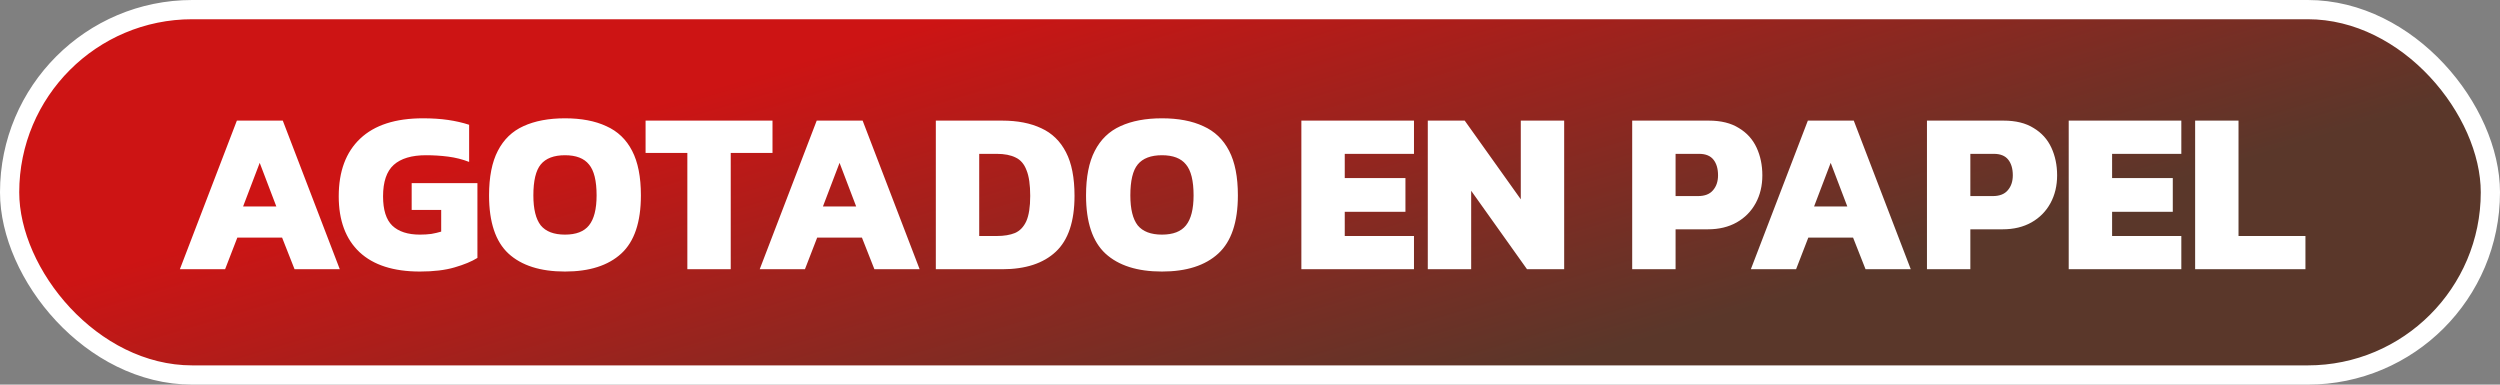
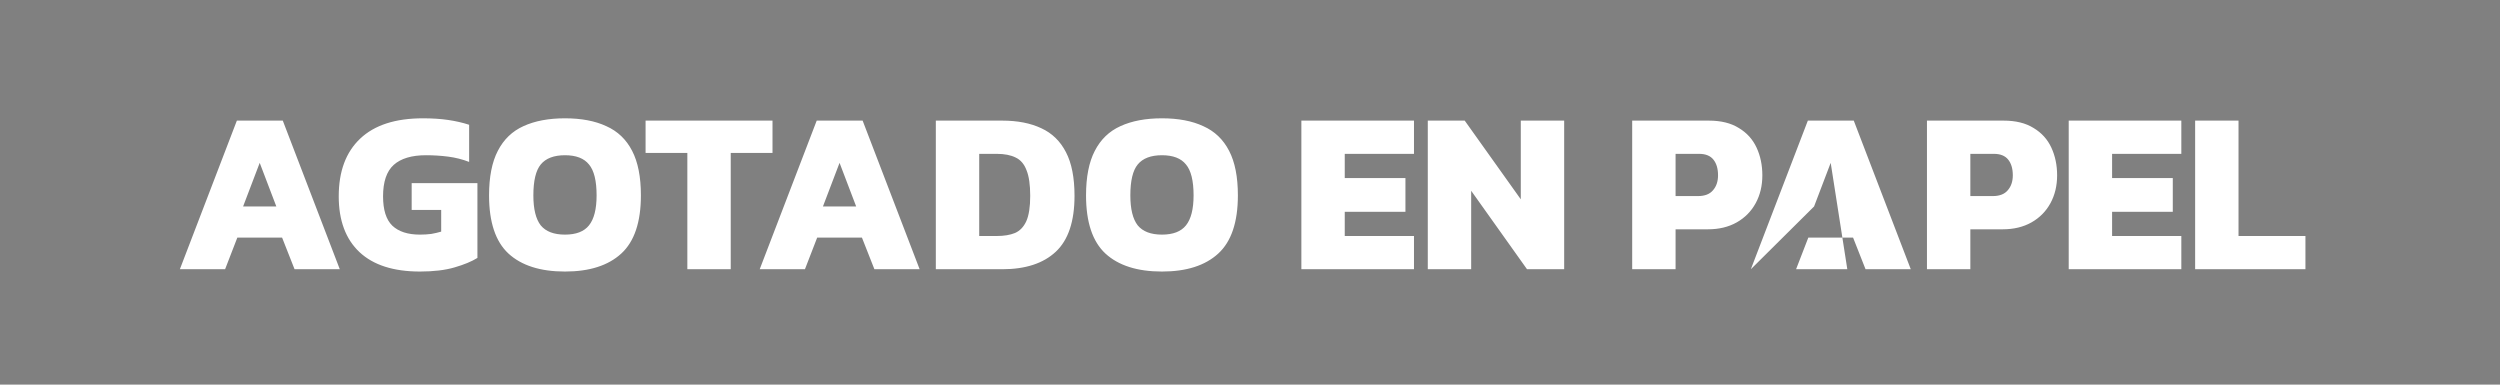
<svg xmlns="http://www.w3.org/2000/svg" width="130" height="20" viewBox="0 0 130 20" fill="none">
  <rect x="0" y="0" width="130" height="20" fill="#808080" stroke="none" />
-   <rect x="0.5" y="0.5" width="129" height="19" rx="9.5" fill="url(#paint0_linear_275_3399)" stroke="white" />
-   <path d="M9.353 14L12.317 6.272H14.705L17.669 14H15.317L14.669 12.356H12.341L11.705 14H9.353ZM12.641 10.736H14.369L13.505 8.468L12.641 10.736ZM21.838 14.12C20.462 14.12 19.415 13.784 18.695 13.112C17.974 12.432 17.614 11.464 17.614 10.208C17.614 8.912 17.986 7.912 18.73 7.208C19.474 6.504 20.562 6.152 21.994 6.152C22.474 6.152 22.907 6.18 23.291 6.236C23.683 6.292 24.05 6.376 24.395 6.488V8.42C24.043 8.284 23.678 8.192 23.302 8.144C22.927 8.096 22.543 8.072 22.151 8.072C21.407 8.072 20.846 8.24 20.471 8.576C20.102 8.912 19.919 9.456 19.919 10.208C19.919 10.912 20.078 11.42 20.398 11.732C20.727 12.044 21.206 12.2 21.838 12.2C22.047 12.2 22.242 12.188 22.427 12.164C22.61 12.132 22.782 12.092 22.942 12.044V10.916H21.407V9.524H24.826V13.412C24.53 13.596 24.134 13.76 23.639 13.904C23.151 14.048 22.55 14.12 21.838 14.12ZM29.379 14.12C28.099 14.12 27.119 13.808 26.439 13.184C25.767 12.56 25.431 11.552 25.431 10.16C25.431 9.2 25.583 8.428 25.887 7.844C26.191 7.252 26.635 6.824 27.219 6.56C27.811 6.288 28.531 6.152 29.379 6.152C30.227 6.152 30.943 6.288 31.527 6.56C32.119 6.824 32.567 7.252 32.871 7.844C33.175 8.428 33.327 9.2 33.327 10.16C33.327 11.552 32.987 12.56 32.307 13.184C31.627 13.808 30.651 14.12 29.379 14.12ZM29.379 12.2C29.955 12.2 30.371 12.04 30.627 11.72C30.891 11.392 31.023 10.872 31.023 10.16C31.023 9.4 30.891 8.864 30.627 8.552C30.371 8.232 29.955 8.072 29.379 8.072C28.803 8.072 28.383 8.232 28.119 8.552C27.863 8.864 27.735 9.4 27.735 10.16C27.735 10.872 27.863 11.392 28.119 11.72C28.383 12.04 28.803 12.2 29.379 12.2ZM35.742 14V7.952H33.57V6.272H40.17V7.952H37.998V14H35.742ZM39.505 14L42.469 6.272H44.857L47.821 14H45.469L44.821 12.356H42.493L41.857 14H39.505ZM42.793 10.736H44.521L43.657 8.468L42.793 10.736ZM48.663 14V6.272H52.119C52.911 6.272 53.587 6.404 54.147 6.668C54.707 6.924 55.135 7.34 55.431 7.916C55.727 8.484 55.875 9.24 55.875 10.184C55.875 11.512 55.551 12.48 54.903 13.088C54.255 13.696 53.327 14 52.119 14H48.663ZM50.919 12.272H51.831C52.207 12.272 52.523 12.22 52.779 12.116C53.035 12.004 53.231 11.8 53.367 11.504C53.503 11.2 53.571 10.76 53.571 10.184C53.571 9.608 53.507 9.164 53.379 8.852C53.259 8.532 53.071 8.312 52.815 8.192C52.559 8.064 52.231 8 51.831 8H50.919V12.272ZM60.422 14.12C59.142 14.12 58.162 13.808 57.482 13.184C56.81 12.56 56.474 11.552 56.474 10.16C56.474 9.2 56.626 8.428 56.93 7.844C57.234 7.252 57.678 6.824 58.262 6.56C58.854 6.288 59.574 6.152 60.422 6.152C61.27 6.152 61.986 6.288 62.57 6.56C63.162 6.824 63.61 7.252 63.914 7.844C64.218 8.428 64.37 9.2 64.37 10.16C64.37 11.552 64.03 12.56 63.35 13.184C62.67 13.808 61.694 14.12 60.422 14.12ZM60.422 12.2C60.998 12.2 61.414 12.04 61.67 11.72C61.934 11.392 62.066 10.872 62.066 10.16C62.066 9.4 61.934 8.864 61.67 8.552C61.414 8.232 60.998 8.072 60.422 8.072C59.846 8.072 59.426 8.232 59.162 8.552C58.906 8.864 58.778 9.4 58.778 10.16C58.778 10.872 58.906 11.392 59.162 11.72C59.426 12.04 59.846 12.2 60.422 12.2ZM67.671 14V6.272H73.527V8H69.927V9.26H73.083V11.012H69.927V12.272H73.527V14H67.671ZM74.245 14V6.272H76.165L79.081 10.364V6.272H81.337V14H79.405L76.501 9.92V14H74.245ZM84.874 14V6.272H88.858C89.49 6.272 90.01 6.4 90.418 6.656C90.834 6.904 91.142 7.244 91.342 7.676C91.542 8.108 91.642 8.588 91.642 9.116C91.642 9.66 91.526 10.144 91.294 10.568C91.062 10.992 90.734 11.324 90.31 11.564C89.886 11.804 89.386 11.924 88.81 11.924H87.13V14H84.874ZM87.13 10.196H88.294C88.646 10.196 88.906 10.096 89.074 9.896C89.25 9.696 89.338 9.436 89.338 9.116C89.338 8.772 89.258 8.5 89.098 8.3C88.938 8.1 88.69 8 88.354 8H87.13V10.196ZM91.044 14L94.008 6.272H96.396L99.36 14H97.008L96.36 12.356H94.032L93.396 14H91.044ZM94.332 10.736H96.06L95.196 8.468L94.332 10.736ZM100.202 14V6.272H104.186C104.818 6.272 105.338 6.4 105.746 6.656C106.162 6.904 106.47 7.244 106.67 7.676C106.87 8.108 106.97 8.588 106.97 9.116C106.97 9.66 106.854 10.144 106.622 10.568C106.39 10.992 106.062 11.324 105.638 11.564C105.214 11.804 104.714 11.924 104.138 11.924H102.458V14H100.202ZM102.458 10.196H103.622C103.974 10.196 104.234 10.096 104.402 9.896C104.578 9.696 104.666 9.436 104.666 9.116C104.666 8.772 104.586 8.5 104.426 8.3C104.266 8.1 104.018 8 103.682 8H102.458V10.196ZM107.573 14V6.272H113.429V8H109.829V9.26H112.985V11.012H109.829V12.272H113.429V14H107.573ZM114.147 14V6.272H116.403V12.272H119.883V14H114.147Z" fill="white" />
+   <path d="M9.353 14L12.317 6.272H14.705L17.669 14H15.317L14.669 12.356H12.341L11.705 14H9.353ZM12.641 10.736H14.369L13.505 8.468L12.641 10.736ZM21.838 14.12C20.462 14.12 19.415 13.784 18.695 13.112C17.974 12.432 17.614 11.464 17.614 10.208C17.614 8.912 17.986 7.912 18.73 7.208C19.474 6.504 20.562 6.152 21.994 6.152C22.474 6.152 22.907 6.18 23.291 6.236C23.683 6.292 24.05 6.376 24.395 6.488V8.42C24.043 8.284 23.678 8.192 23.302 8.144C22.927 8.096 22.543 8.072 22.151 8.072C21.407 8.072 20.846 8.24 20.471 8.576C20.102 8.912 19.919 9.456 19.919 10.208C19.919 10.912 20.078 11.42 20.398 11.732C20.727 12.044 21.206 12.2 21.838 12.2C22.047 12.2 22.242 12.188 22.427 12.164C22.61 12.132 22.782 12.092 22.942 12.044V10.916H21.407V9.524H24.826V13.412C24.53 13.596 24.134 13.76 23.639 13.904C23.151 14.048 22.55 14.12 21.838 14.12ZM29.379 14.12C28.099 14.12 27.119 13.808 26.439 13.184C25.767 12.56 25.431 11.552 25.431 10.16C25.431 9.2 25.583 8.428 25.887 7.844C26.191 7.252 26.635 6.824 27.219 6.56C27.811 6.288 28.531 6.152 29.379 6.152C30.227 6.152 30.943 6.288 31.527 6.56C32.119 6.824 32.567 7.252 32.871 7.844C33.175 8.428 33.327 9.2 33.327 10.16C33.327 11.552 32.987 12.56 32.307 13.184C31.627 13.808 30.651 14.12 29.379 14.12ZM29.379 12.2C29.955 12.2 30.371 12.04 30.627 11.72C30.891 11.392 31.023 10.872 31.023 10.16C31.023 9.4 30.891 8.864 30.627 8.552C30.371 8.232 29.955 8.072 29.379 8.072C28.803 8.072 28.383 8.232 28.119 8.552C27.863 8.864 27.735 9.4 27.735 10.16C27.735 10.872 27.863 11.392 28.119 11.72C28.383 12.04 28.803 12.2 29.379 12.2ZM35.742 14V7.952H33.57V6.272H40.17V7.952H37.998V14H35.742ZM39.505 14L42.469 6.272H44.857L47.821 14H45.469L44.821 12.356H42.493L41.857 14H39.505ZM42.793 10.736H44.521L43.657 8.468L42.793 10.736ZM48.663 14V6.272H52.119C52.911 6.272 53.587 6.404 54.147 6.668C54.707 6.924 55.135 7.34 55.431 7.916C55.727 8.484 55.875 9.24 55.875 10.184C55.875 11.512 55.551 12.48 54.903 13.088C54.255 13.696 53.327 14 52.119 14H48.663ZM50.919 12.272H51.831C52.207 12.272 52.523 12.22 52.779 12.116C53.035 12.004 53.231 11.8 53.367 11.504C53.503 11.2 53.571 10.76 53.571 10.184C53.571 9.608 53.507 9.164 53.379 8.852C53.259 8.532 53.071 8.312 52.815 8.192C52.559 8.064 52.231 8 51.831 8H50.919V12.272ZM60.422 14.12C59.142 14.12 58.162 13.808 57.482 13.184C56.81 12.56 56.474 11.552 56.474 10.16C56.474 9.2 56.626 8.428 56.93 7.844C57.234 7.252 57.678 6.824 58.262 6.56C58.854 6.288 59.574 6.152 60.422 6.152C61.27 6.152 61.986 6.288 62.57 6.56C63.162 6.824 63.61 7.252 63.914 7.844C64.218 8.428 64.37 9.2 64.37 10.16C64.37 11.552 64.03 12.56 63.35 13.184C62.67 13.808 61.694 14.12 60.422 14.12ZM60.422 12.2C60.998 12.2 61.414 12.04 61.67 11.72C61.934 11.392 62.066 10.872 62.066 10.16C62.066 9.4 61.934 8.864 61.67 8.552C61.414 8.232 60.998 8.072 60.422 8.072C59.846 8.072 59.426 8.232 59.162 8.552C58.906 8.864 58.778 9.4 58.778 10.16C58.778 10.872 58.906 11.392 59.162 11.72C59.426 12.04 59.846 12.2 60.422 12.2ZM67.671 14V6.272H73.527V8H69.927V9.26H73.083V11.012H69.927V12.272H73.527V14H67.671ZM74.245 14V6.272H76.165L79.081 10.364V6.272H81.337V14H79.405L76.501 9.92V14H74.245ZM84.874 14V6.272H88.858C89.49 6.272 90.01 6.4 90.418 6.656C90.834 6.904 91.142 7.244 91.342 7.676C91.542 8.108 91.642 8.588 91.642 9.116C91.642 9.66 91.526 10.144 91.294 10.568C91.062 10.992 90.734 11.324 90.31 11.564C89.886 11.804 89.386 11.924 88.81 11.924H87.13V14H84.874ZM87.13 10.196H88.294C88.646 10.196 88.906 10.096 89.074 9.896C89.25 9.696 89.338 9.436 89.338 9.116C89.338 8.772 89.258 8.5 89.098 8.3C88.938 8.1 88.69 8 88.354 8H87.13V10.196ZM91.044 14L94.008 6.272H96.396L99.36 14H97.008L96.36 12.356H94.032L93.396 14H91.044ZH96.06L95.196 8.468L94.332 10.736ZM100.202 14V6.272H104.186C104.818 6.272 105.338 6.4 105.746 6.656C106.162 6.904 106.47 7.244 106.67 7.676C106.87 8.108 106.97 8.588 106.97 9.116C106.97 9.66 106.854 10.144 106.622 10.568C106.39 10.992 106.062 11.324 105.638 11.564C105.214 11.804 104.714 11.924 104.138 11.924H102.458V14H100.202ZM102.458 10.196H103.622C103.974 10.196 104.234 10.096 104.402 9.896C104.578 9.696 104.666 9.436 104.666 9.116C104.666 8.772 104.586 8.5 104.426 8.3C104.266 8.1 104.018 8 103.682 8H102.458V10.196ZM107.573 14V6.272H113.429V8H109.829V9.26H112.985V11.012H109.829V12.272H113.429V14H107.573ZM114.147 14V6.272H116.403V12.272H119.883V14H114.147Z" fill="white" />
  <defs>
    <linearGradient id="paint0_linear_275_3399" x1="52.25" y1="7.4837e-07" x2="59.844" y2="25.362" gradientUnits="userSpaceOnUse">
      <stop stop-color="#CD1414" />
      <stop offset="1" stop-color="#5A372A" />
    </linearGradient>
  </defs>
</svg>